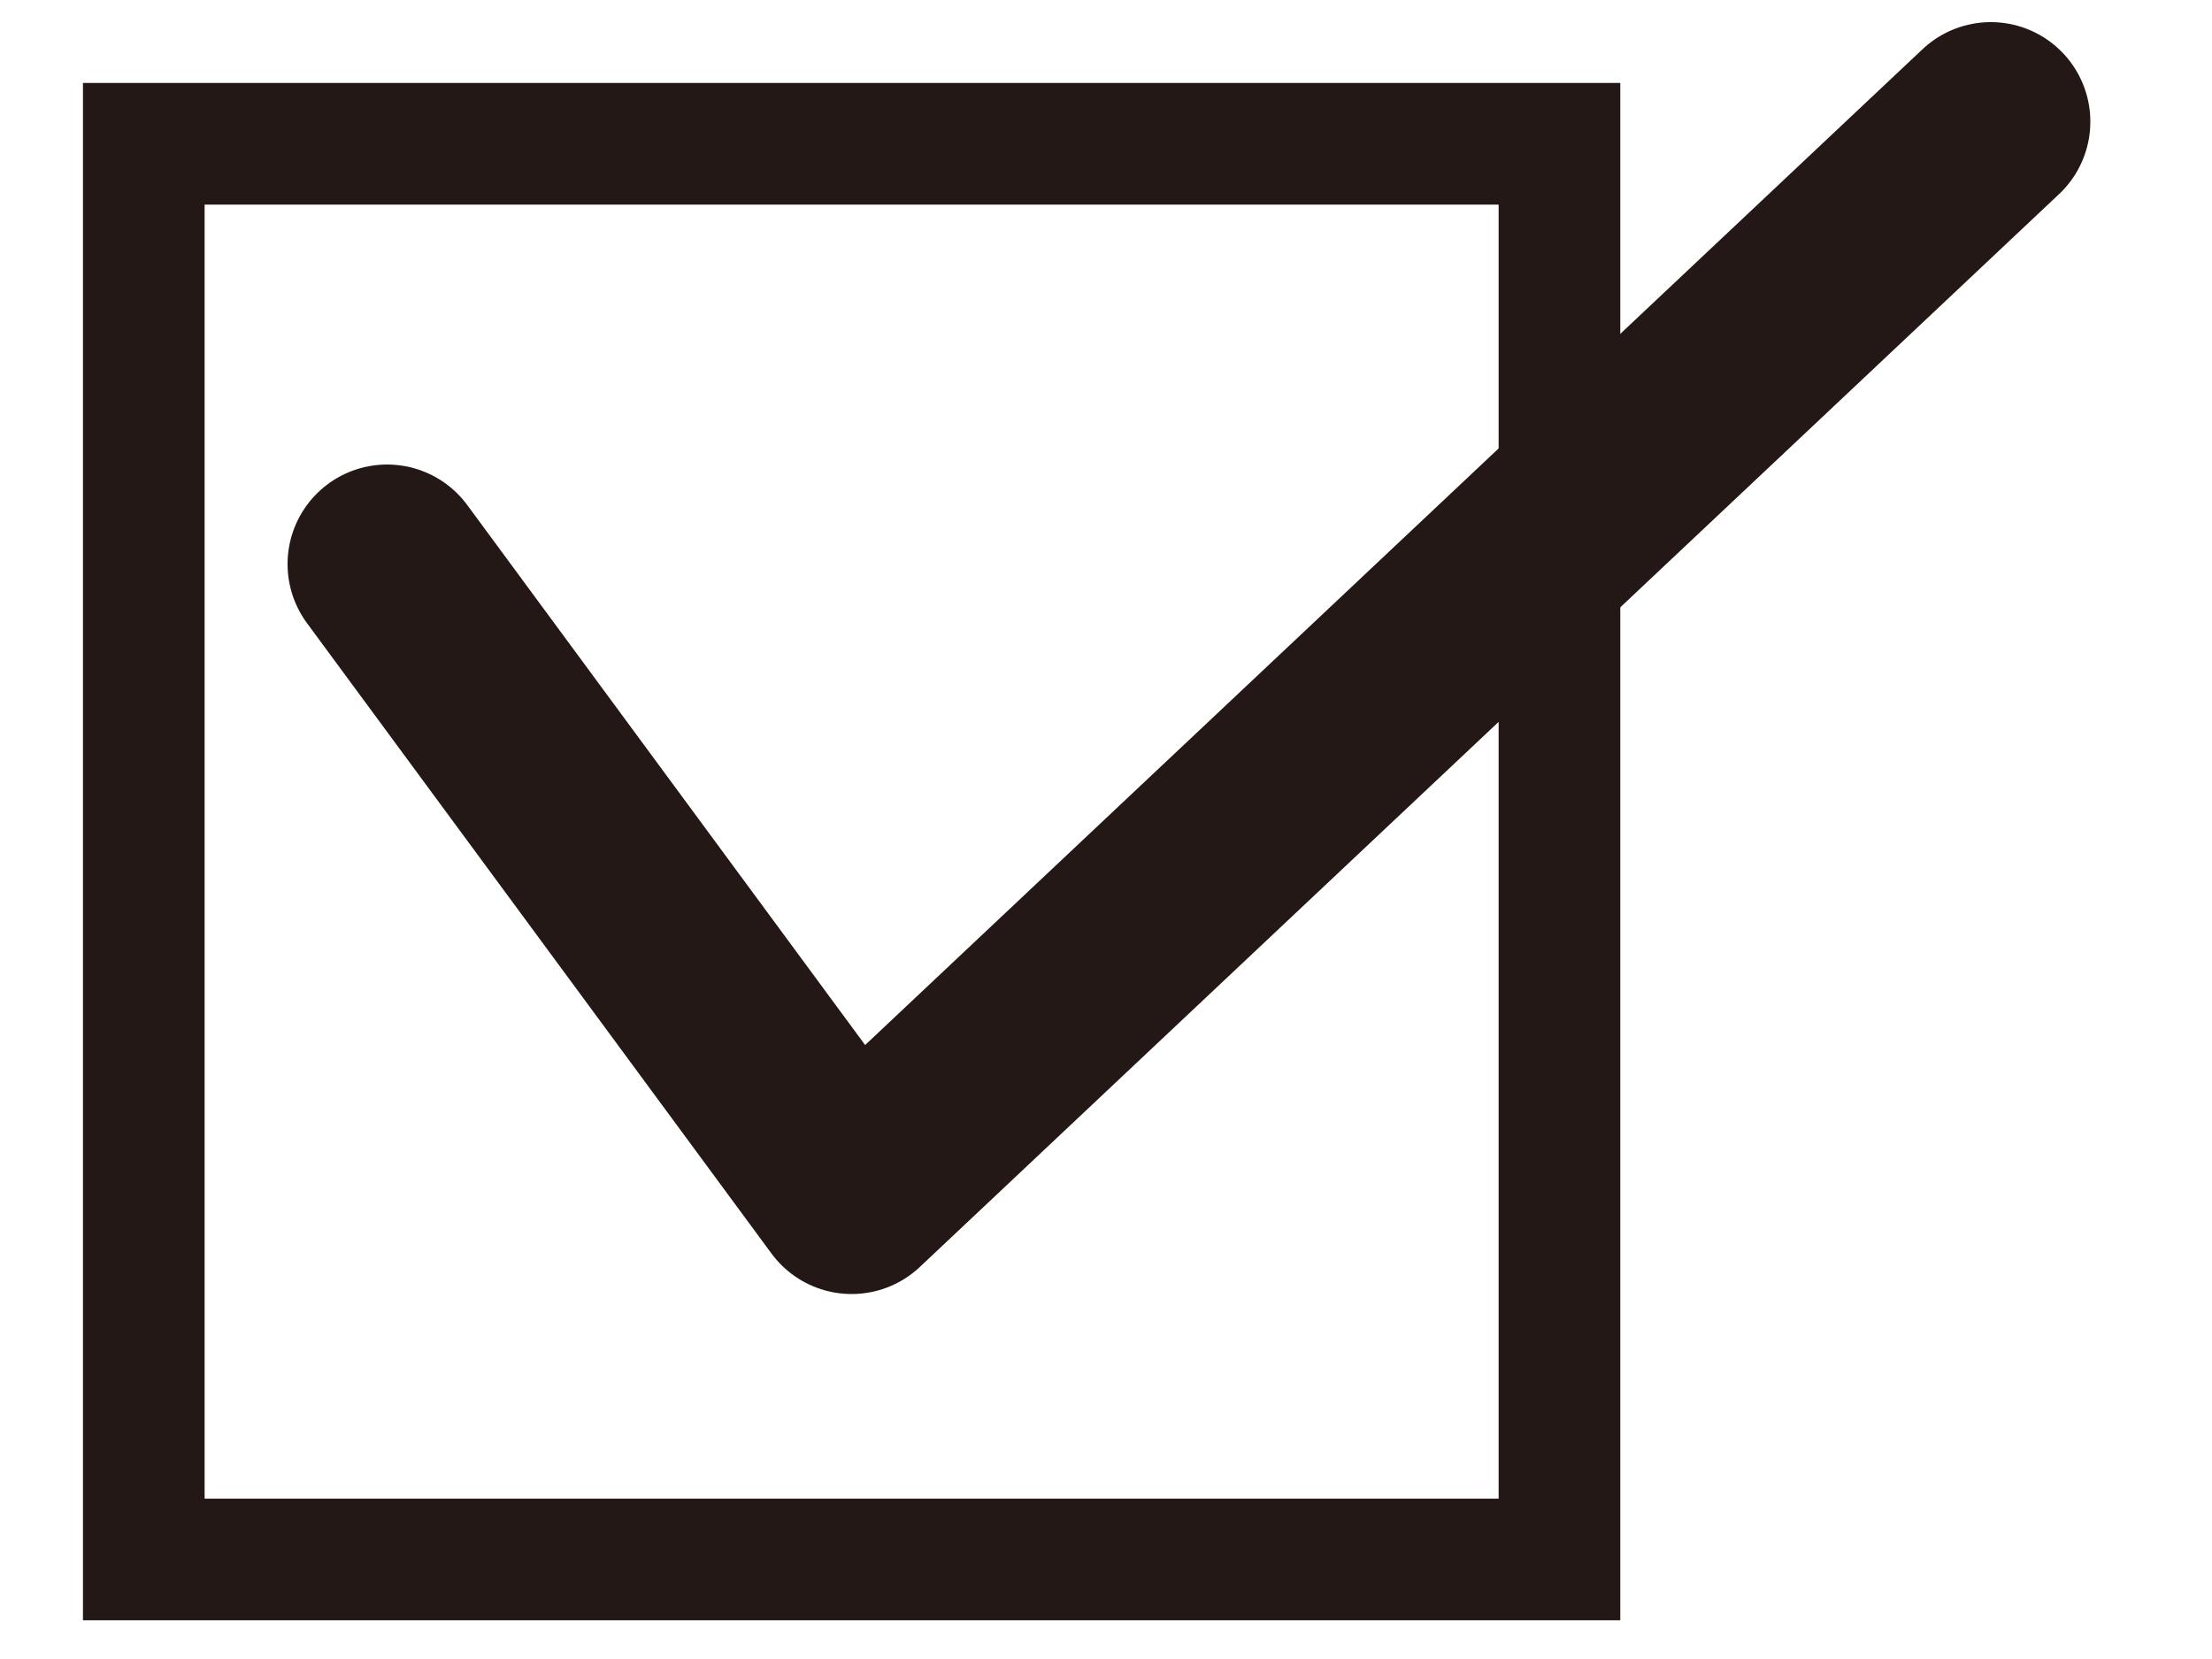
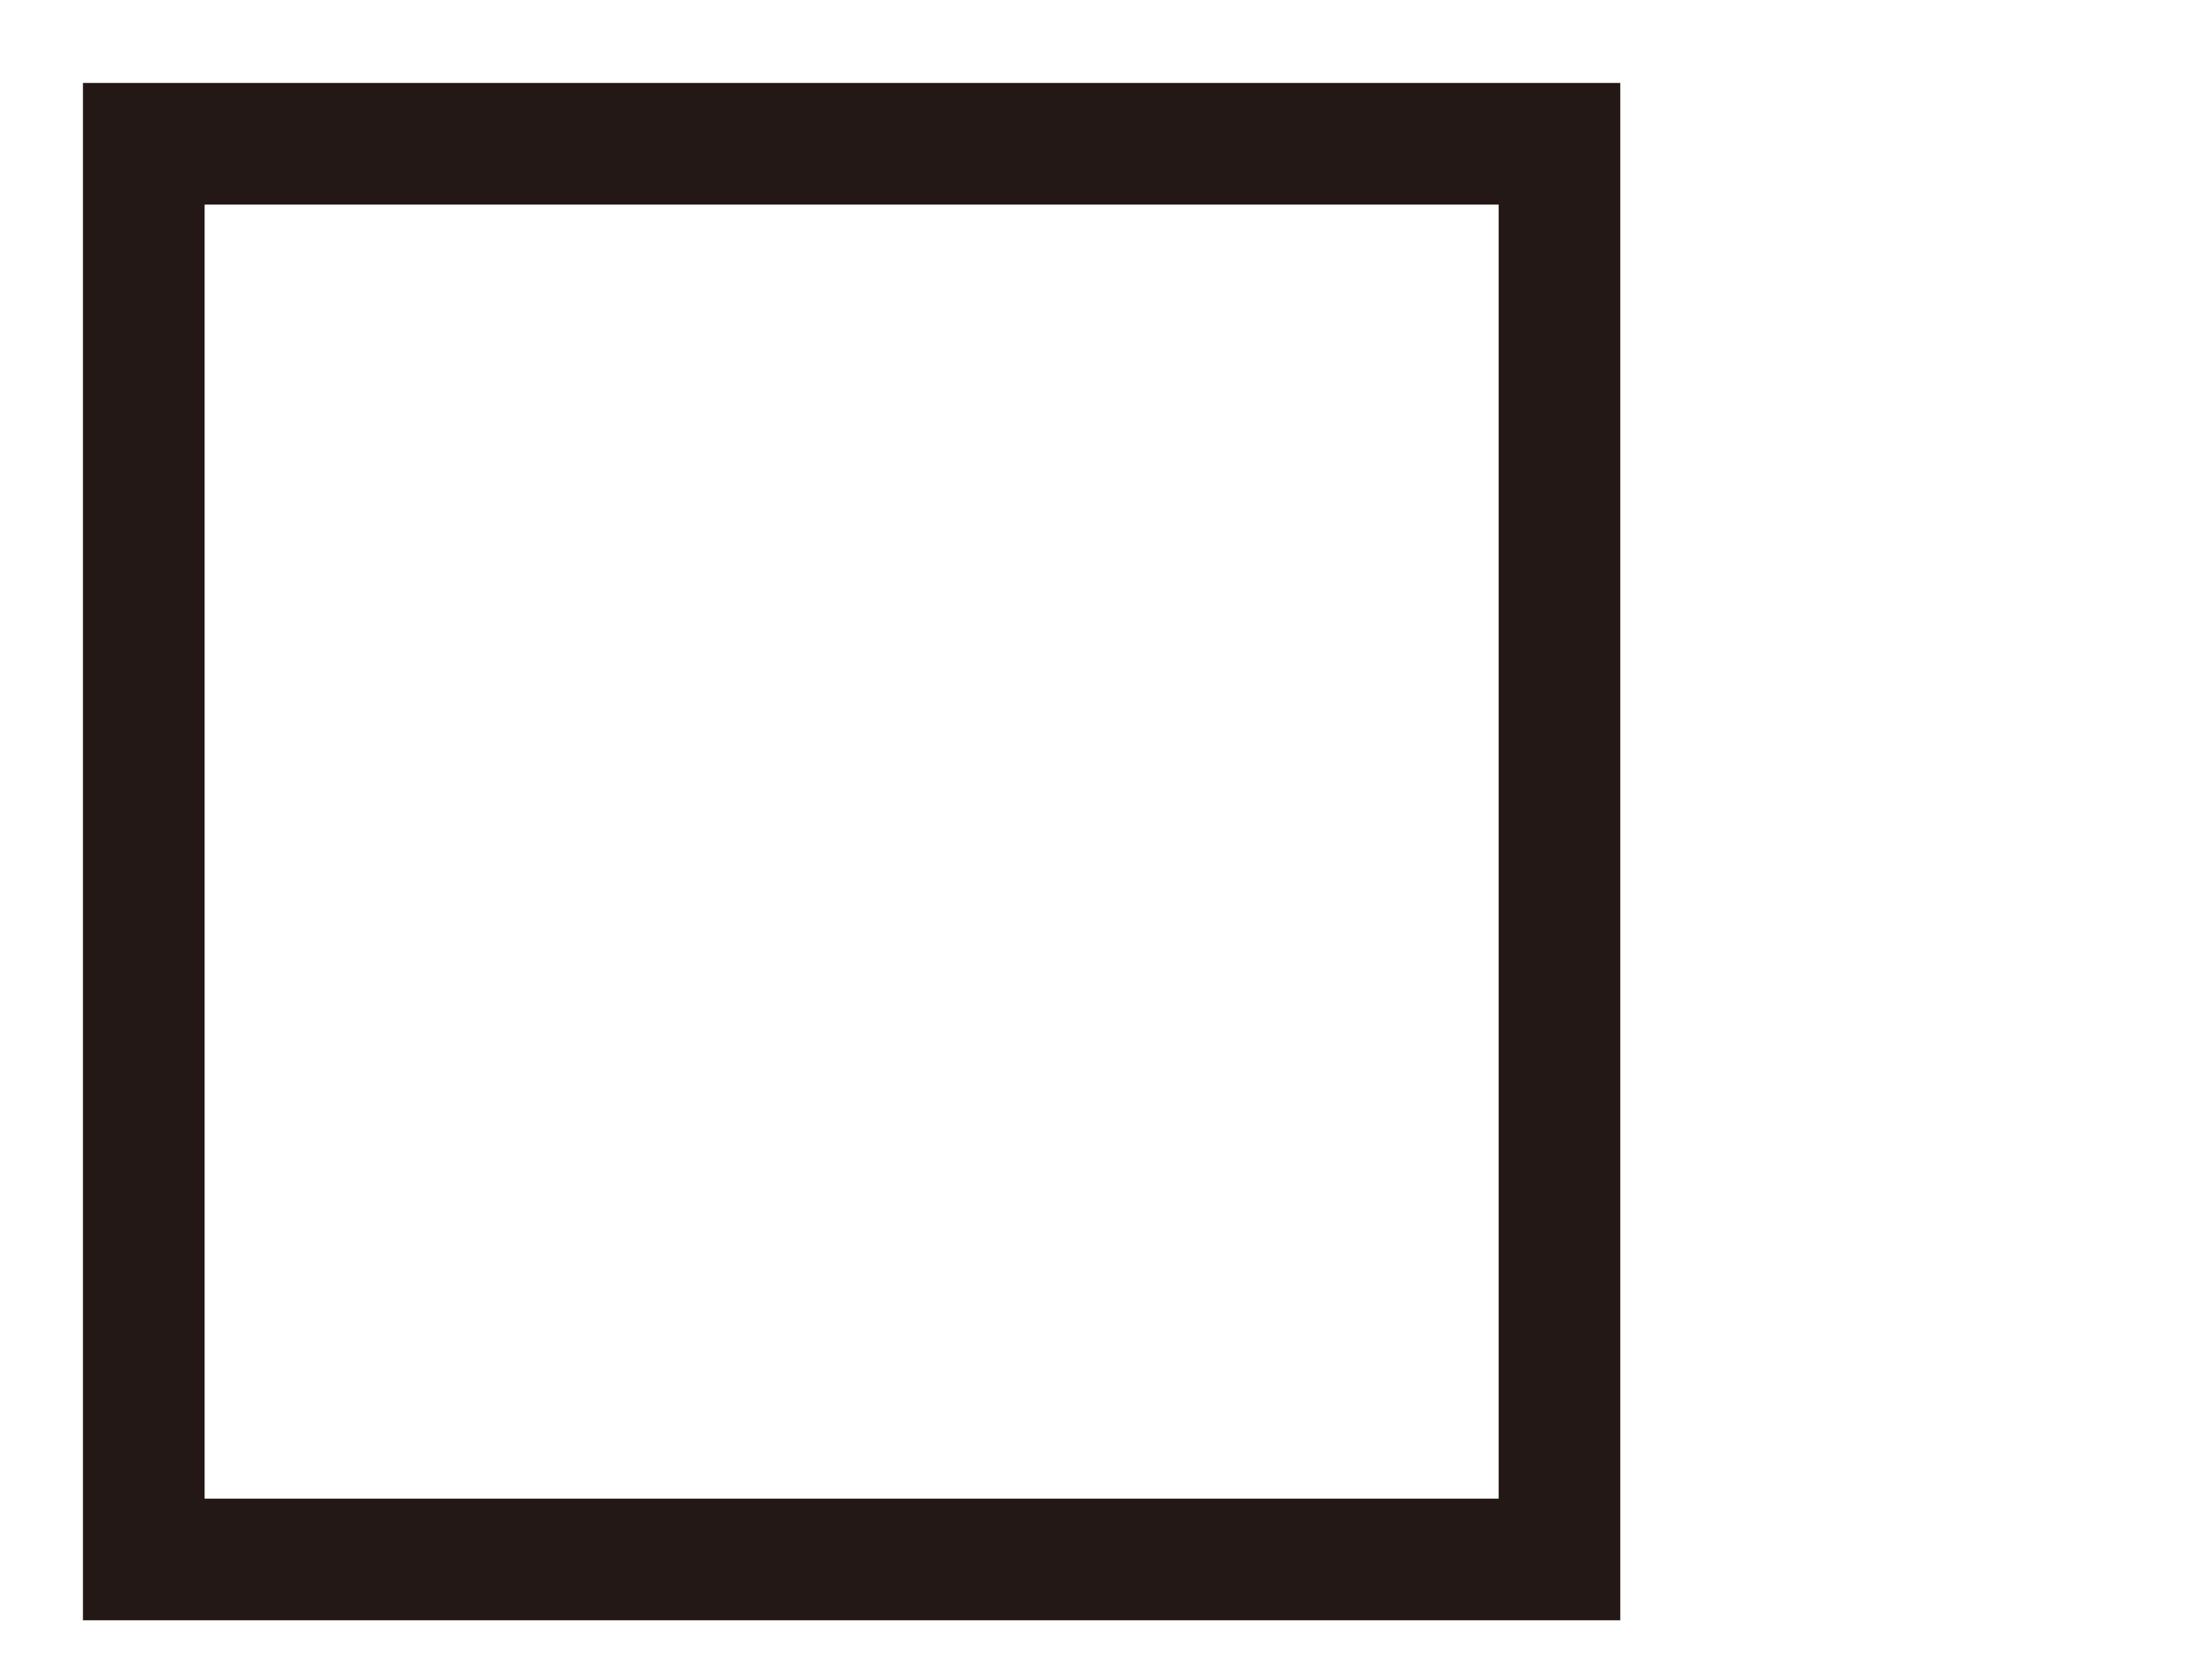
<svg xmlns="http://www.w3.org/2000/svg" version="1.1" id="レイヤー_1" x="0px" y="0px" viewBox="0 0 20 15" style="enable-background:new 0 0 20 15;" xml:space="preserve">
  <style type="text/css">
	.st0{fill:#231815;stroke:#231815;stroke-width:0.5;stroke-miterlimit:10;}
	.st1{fill:none;stroke:#231815;stroke-width:1.8;stroke-linecap:round;stroke-linejoin:round;stroke-miterlimit:10;}
</style>
  <g>
    <path class="st0" d="M1,1h13.4v13.4H1V1z M1.6,1.6v12.2h12.2V1.6H1.6z" />
  </g>
-   <polyline class="st1" points="3.5,5.1 7.7,10.8 18,1.1 " />
</svg>